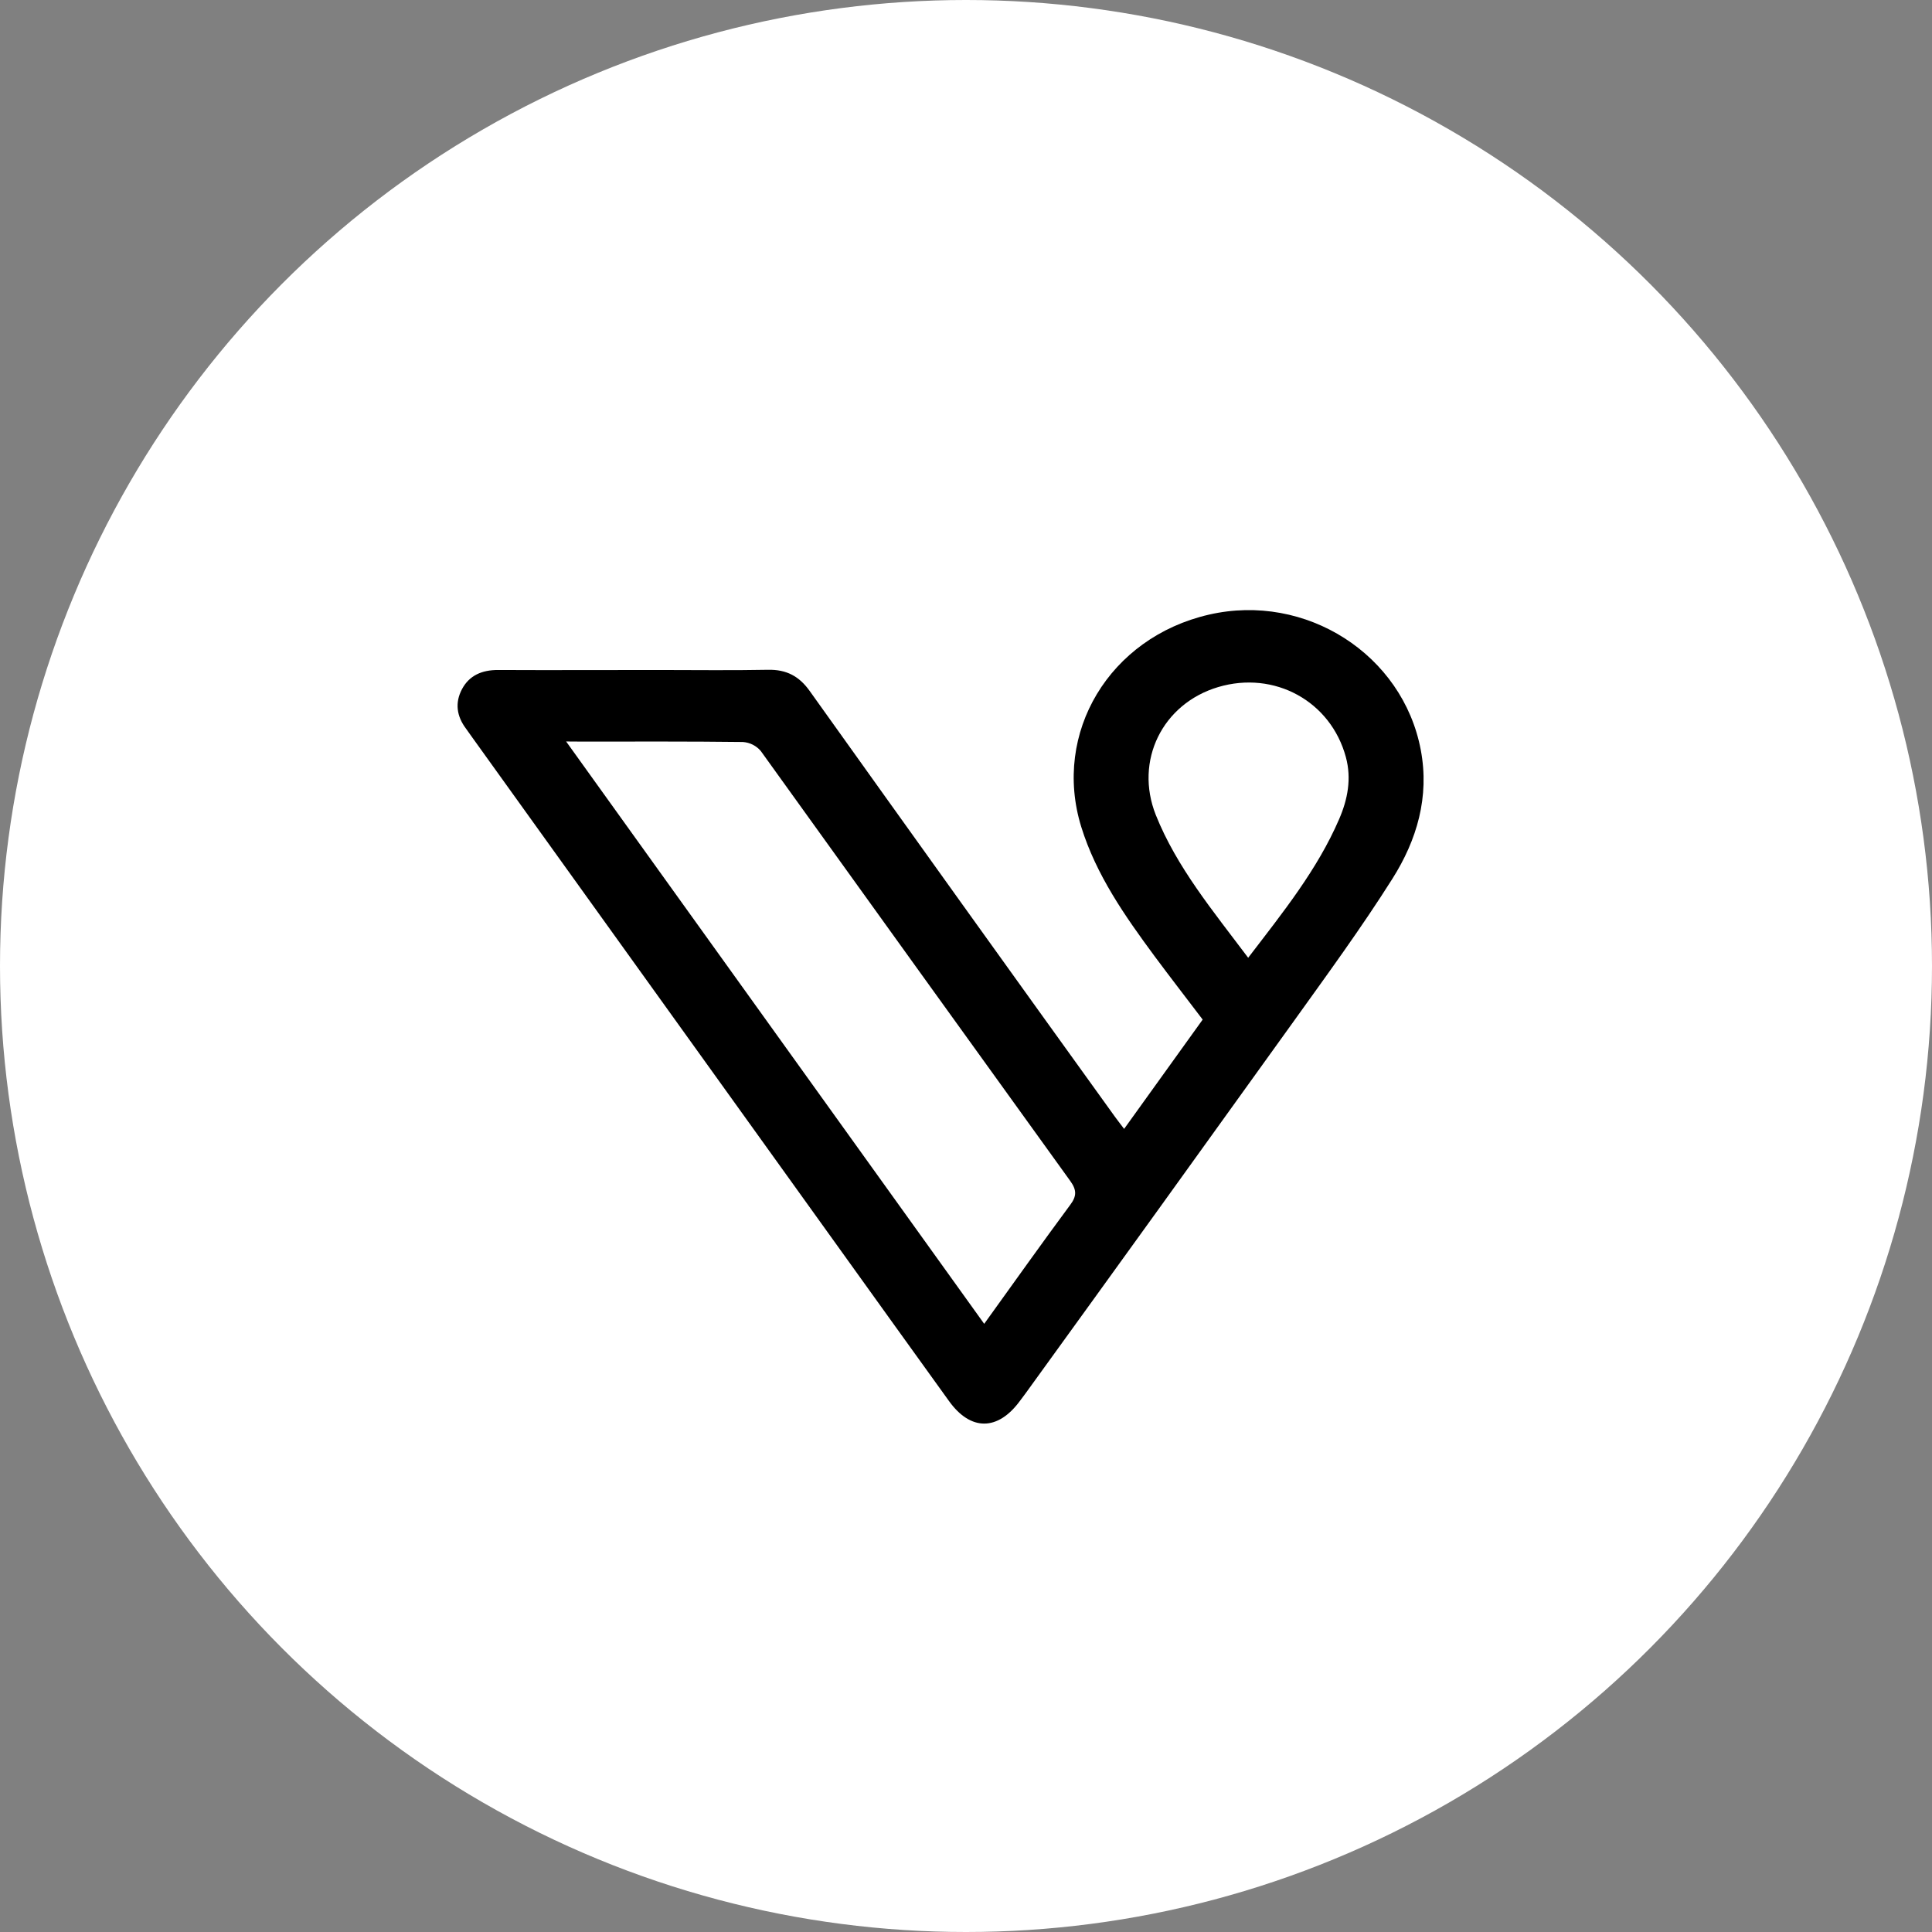
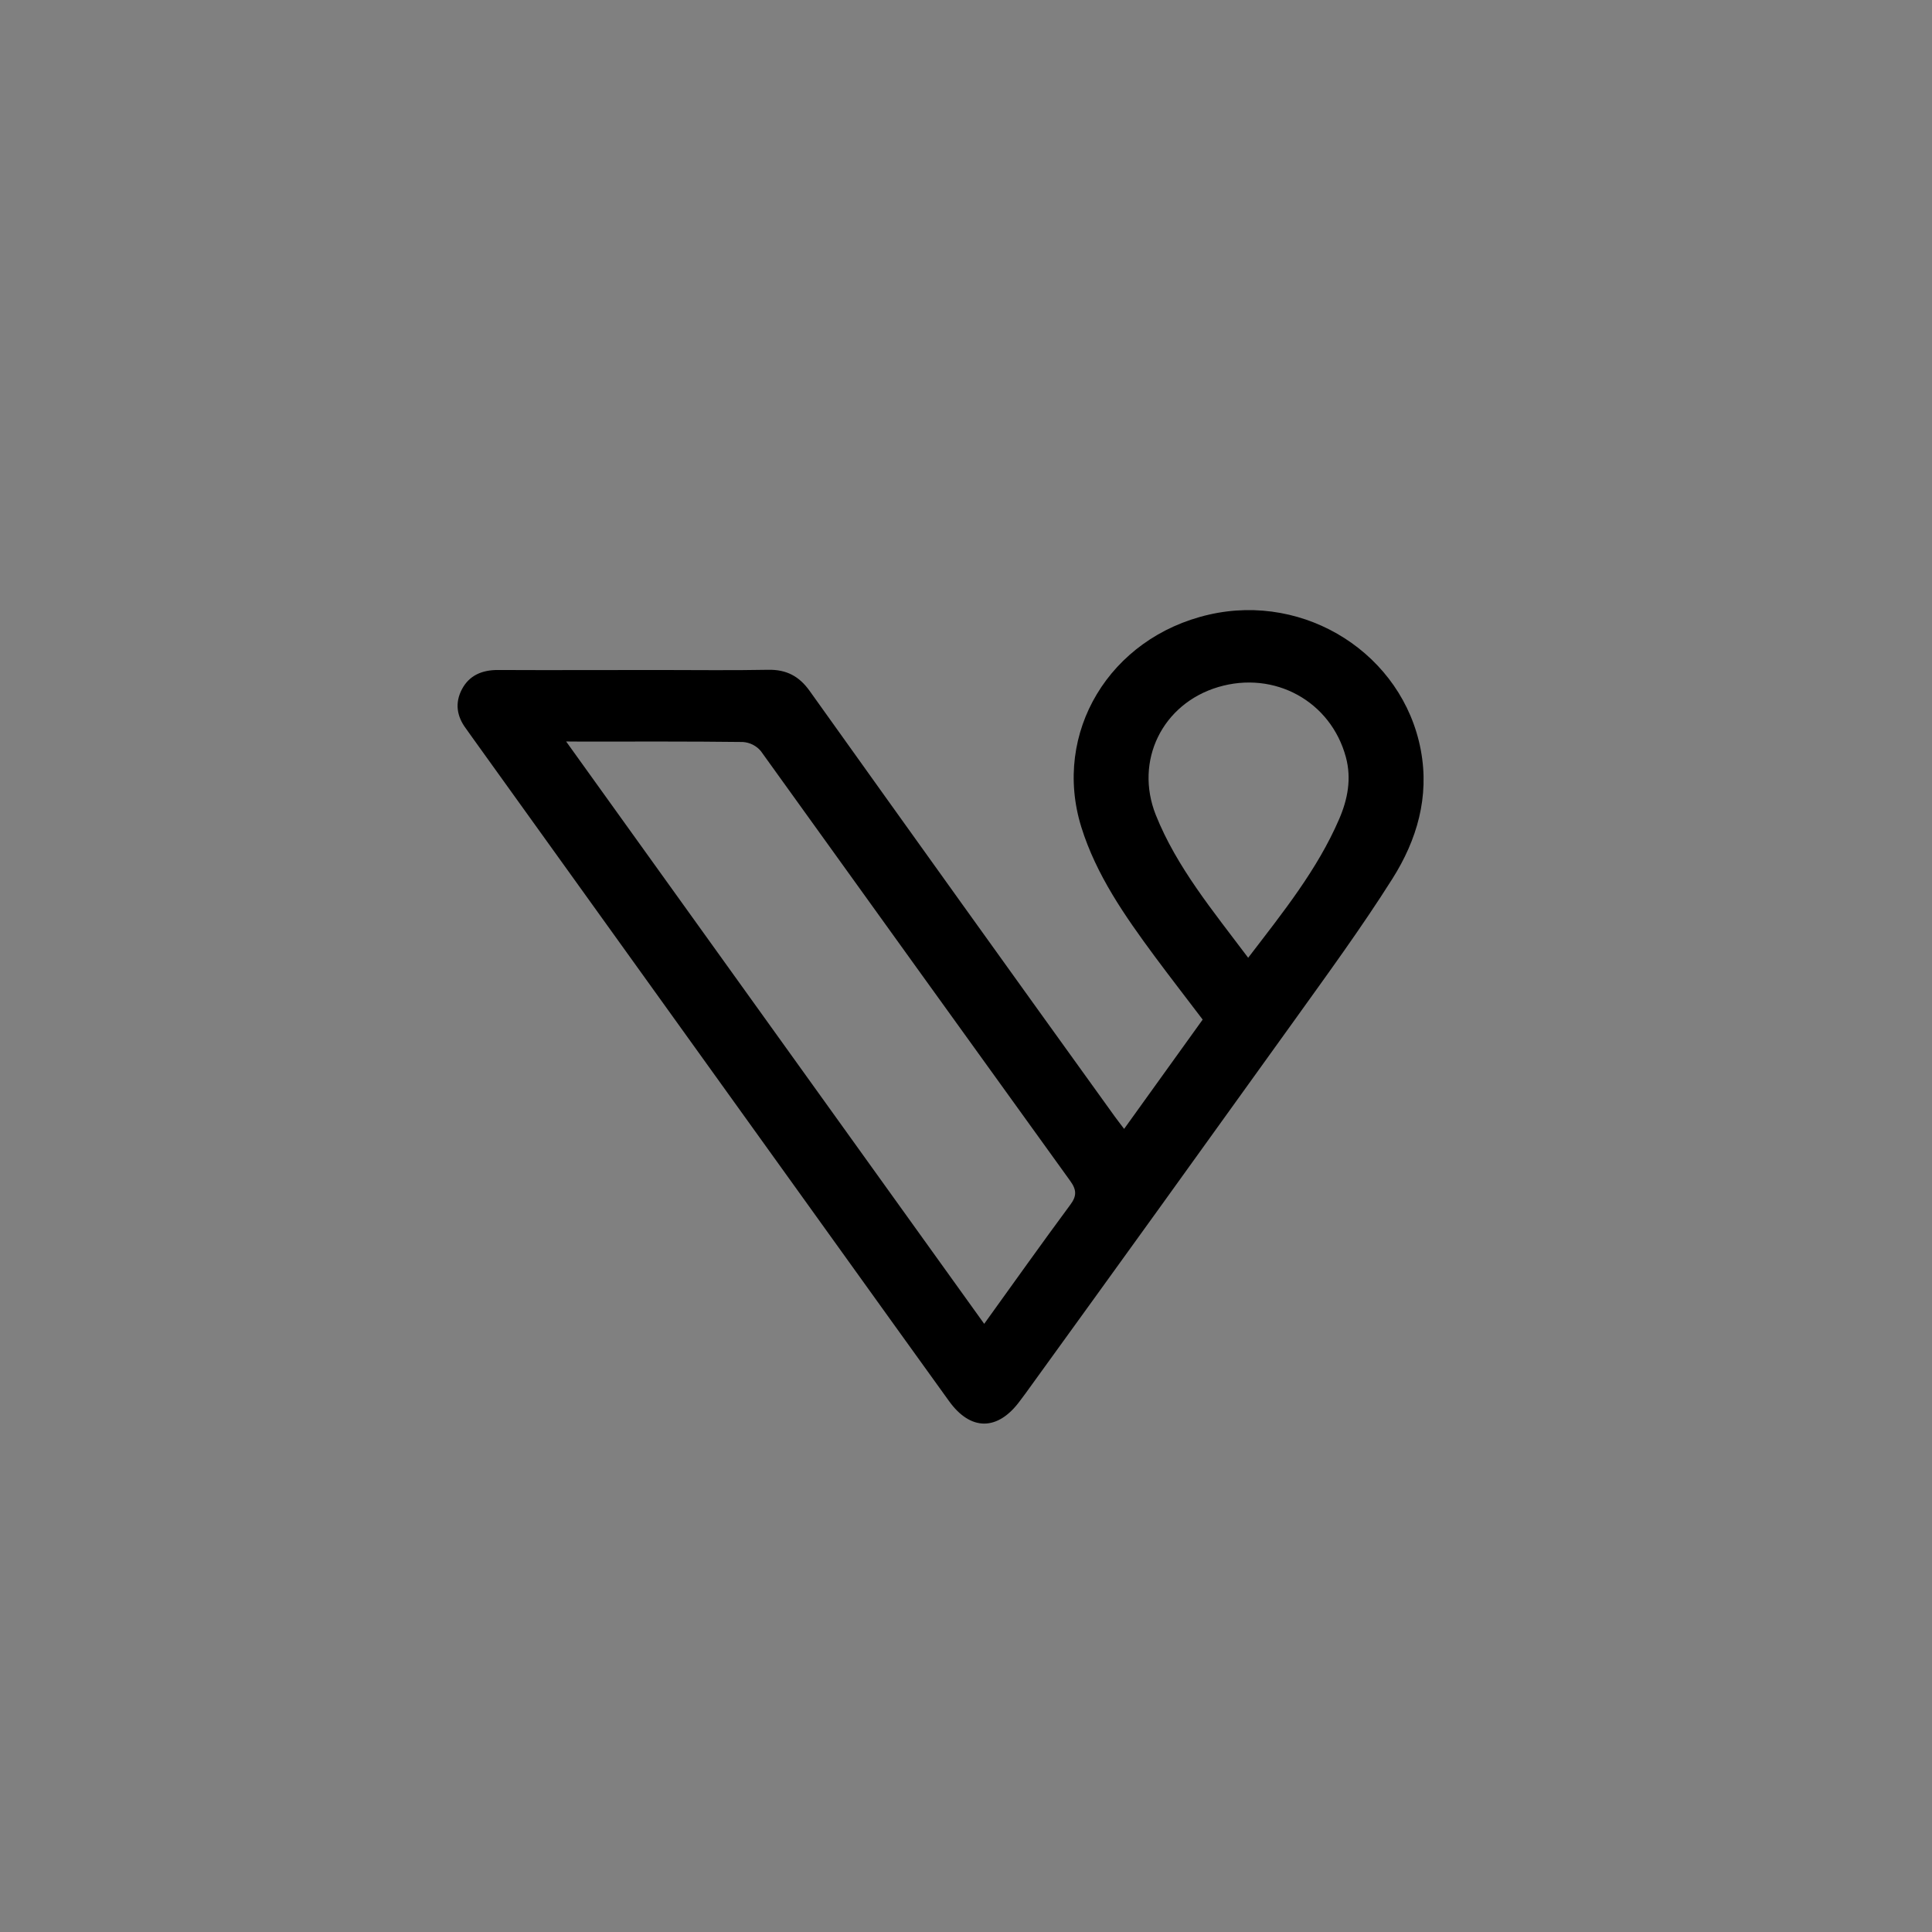
<svg xmlns="http://www.w3.org/2000/svg" width="38" height="38" viewBox="0 0 38 38" fill="none">
  <rect x="0" y="0" width="38" height="38" fill="#808080" stroke="none" />
-   <circle cx="19" cy="19" r="19" fill="white" style="fill:white;fill-opacity:1;" />
  <path d="M22.11 22.204L23.655 20.054C23.335 19.632 23.016 19.221 22.706 18.803C22.122 18.012 21.56 17.207 21.267 16.264C20.695 14.414 21.822 12.538 23.779 12.089C25.686 11.651 27.591 12.874 27.945 14.751C28.119 15.674 27.869 16.522 27.386 17.285C26.777 18.25 26.099 19.175 25.433 20.105C23.683 22.543 21.928 24.979 20.167 27.412C20.133 27.459 20.098 27.505 20.063 27.551C19.626 28.148 19.091 28.15 18.665 27.556C17.939 26.549 17.215 25.541 16.491 24.532L9.3 14.52C9.256 14.457 9.212 14.394 9.166 14.332C8.982 14.087 8.944 13.823 9.087 13.554C9.231 13.284 9.481 13.176 9.799 13.178C10.846 13.183 11.894 13.178 12.942 13.178C13.663 13.178 14.384 13.188 15.105 13.174C15.47 13.166 15.719 13.302 15.923 13.587C17.919 16.383 19.92 19.175 21.928 21.963C21.978 22.033 22.032 22.1 22.11 22.204ZM11.135 14.584L19.358 26.038C19.934 25.238 20.484 24.463 21.05 23.698C21.179 23.527 21.179 23.405 21.05 23.227C19.019 20.41 16.991 17.592 14.965 14.773C14.922 14.721 14.868 14.679 14.808 14.648C14.747 14.617 14.68 14.599 14.612 14.594C13.555 14.581 12.498 14.586 11.441 14.586L11.135 14.584ZM24.55 18.838C25.235 17.944 25.91 17.105 26.338 16.114C26.509 15.72 26.585 15.314 26.472 14.893C26.175 13.792 25.067 13.184 23.959 13.514C22.862 13.842 22.31 14.963 22.733 16.029C23.144 17.057 23.854 17.911 24.55 18.838Z" fill="black" style="fill:black;fill-opacity:1;" />
</svg>